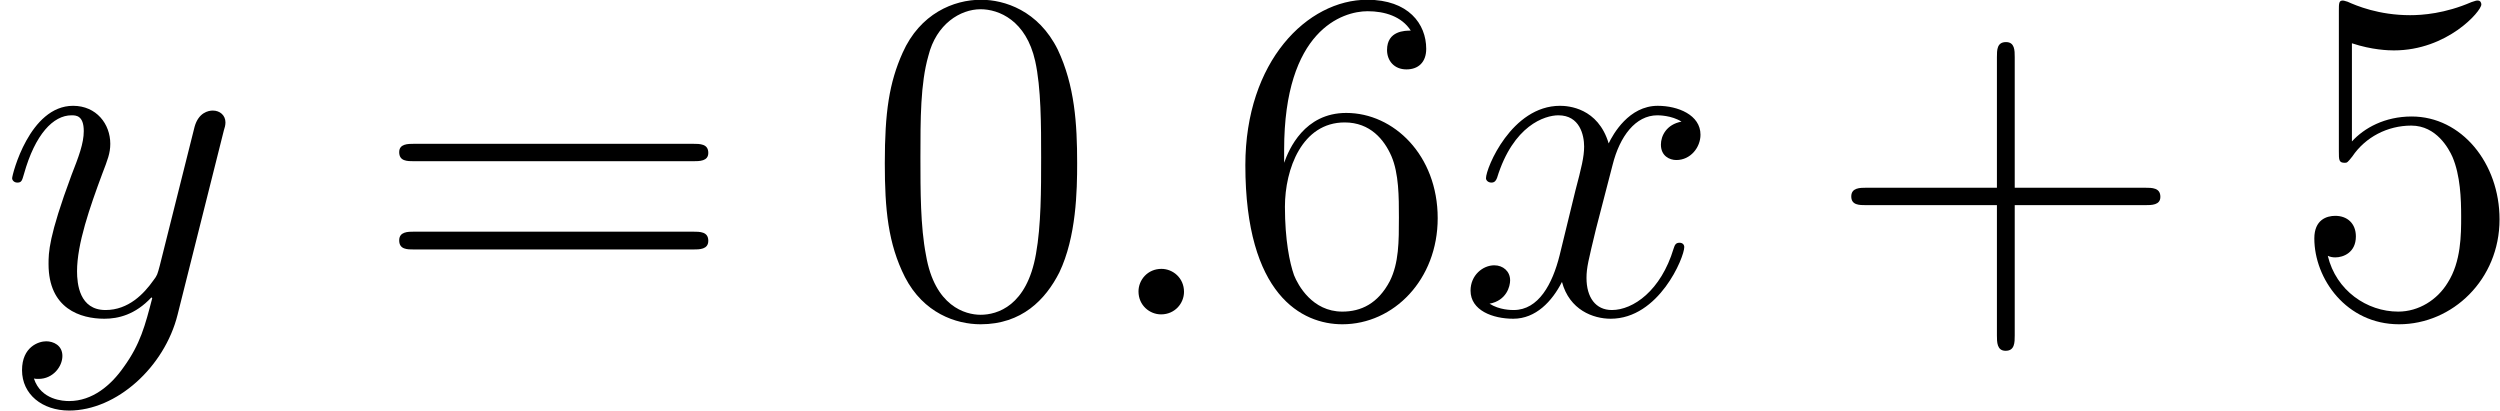
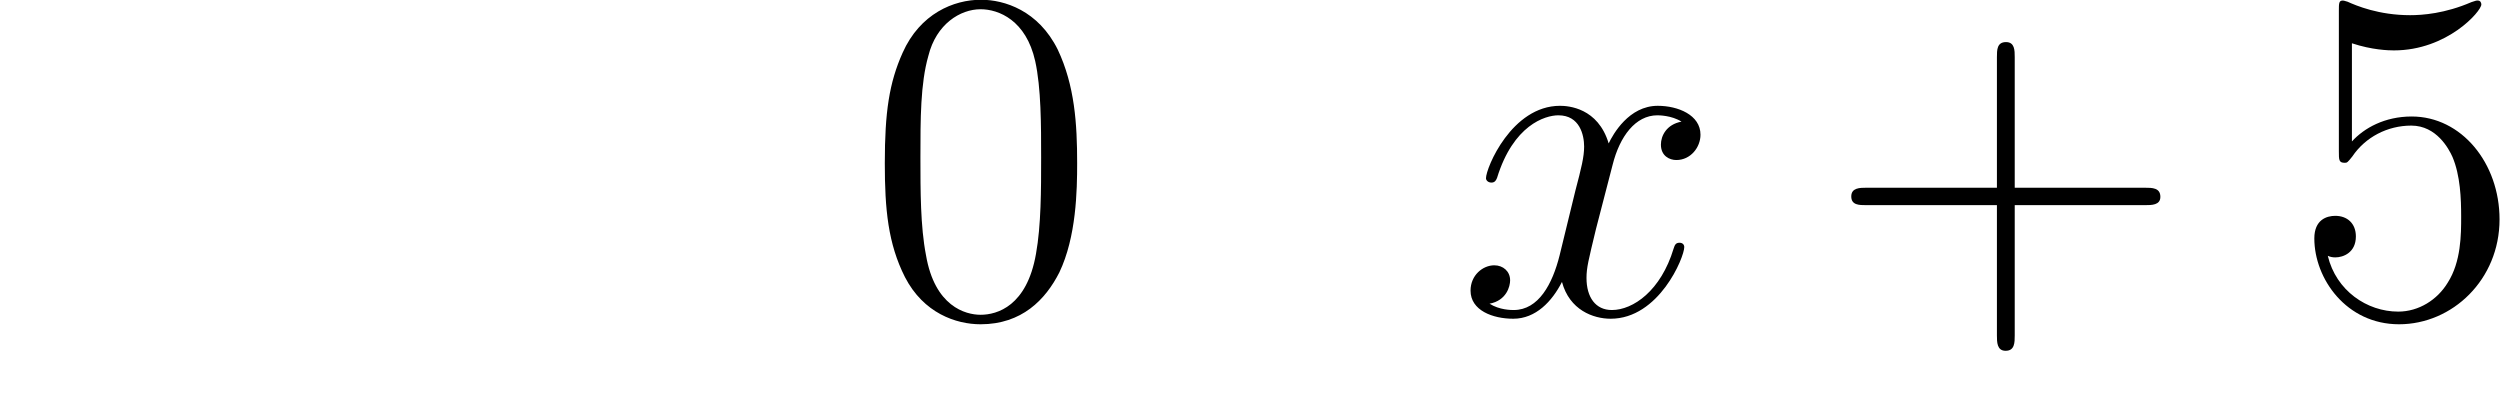
<svg xmlns="http://www.w3.org/2000/svg" xmlns:xlink="http://www.w3.org/1999/xlink" version="1.1" width="71.38pt" height="11.73pt" viewBox="-.29 -.25 71.38 11.73">
  <defs>
    <path id="g1-43" d="M4.77-2.76H8.06C8.23-2.76 8.45-2.76 8.45-2.97C8.45-3.20 8.24-3.20 8.06-3.20H4.77V-6.50C4.77-6.67 4.77-6.88 4.55-6.88C4.32-6.88 4.32-6.68 4.32-6.50V-3.20H1.02C.86-3.20 .64-3.20 .64-2.98C.64-2.76 .84-2.76 1.02-2.76H4.32V.53C4.32 .70 4.32 .92 4.54 .92C4.77 .92 4.77 .71 4.77 .53V-2.76Z" />
    <path id="g1-48" d="M5.35-3.82C5.35-4.81 5.29-5.78 4.86-6.69C4.37-7.68 3.51-7.95 2.92-7.95C2.23-7.95 1.38-7.60 .94-6.61C.60-5.85 .49-5.11 .49-3.82C.49-2.66 .57-1.79 1.00-.94C1.47-.03 2.29 .25 2.91 .25C3.95 .25 4.55-.37 4.90-1.06C5.33-1.96 5.35-3.13 5.35-3.82ZM2.91 .01C2.53 .01 1.75-.20 1.53-1.50C1.39-2.22 1.39-3.13 1.39-3.96C1.39-4.94 1.39-5.83 1.59-6.53C1.79-7.34 2.40-7.71 2.91-7.71C3.37-7.71 4.06-7.43 4.29-6.40C4.44-5.72 4.44-4.78 4.44-3.96C4.44-3.16 4.44-2.25 4.31-1.53C4.08-.21 3.33 .01 2.91 .01Z" />
    <path id="g1-53" d="M1.53-6.85C2.04-6.68 2.46-6.67 2.59-6.67C3.94-6.67 4.80-7.66 4.80-7.83C4.80-7.87 4.78-7.93 4.71-7.93C4.68-7.93 4.66-7.93 4.55-7.89C3.88-7.60 3.31-7.56 3.00-7.56C2.21-7.56 1.64-7.80 1.42-7.90C1.33-7.93 1.31-7.93 1.30-7.93C1.20-7.93 1.20-7.86 1.20-7.67V-4.12C1.20-3.90 1.20-3.83 1.35-3.83C1.41-3.83 1.42-3.84 1.54-3.99C1.87-4.48 2.43-4.77 3.03-4.77C3.67-4.77 3.98-4.18 4.07-3.98C4.27-3.51 4.29-2.92 4.29-2.47S4.29-1.33 3.95-.80C3.69-.37 3.22-.07 2.70-.07C1.91-.07 1.13-.60 .92-1.48C.98-1.45 1.05-1.44 1.11-1.44C1.31-1.44 1.63-1.56 1.63-1.97C1.63-2.30 1.41-2.49 1.11-2.49C.89-2.49 .58-2.39 .58-1.92C.58-.90 1.39 .25 2.72 .25C4.07 .25 5.26-.88 5.26-2.40C5.26-3.82 4.30-5.00 3.04-5.00C2.36-5.00 1.84-4.71 1.53-4.37V-6.85Z" />
-     <path id="g1-54" d="M1.47-4.16C1.47-7.18 2.94-7.66 3.58-7.66C4.01-7.66 4.44-7.53 4.67-7.17C4.53-7.17 4.07-7.17 4.07-6.68C4.07-6.41 4.25-6.19 4.56-6.19C4.86-6.19 5.06-6.37 5.06-6.71C5.06-7.34 4.61-7.95 3.57-7.95C2.06-7.95 .49-6.40 .49-3.77C.49-.49 1.92 .25 2.94 .25C4.24 .25 5.35-.88 5.35-2.43C5.35-4.02 4.24-5.09 3.04-5.09C1.98-5.09 1.59-4.17 1.47-3.83V-4.16ZM2.94-.07C2.18-.07 1.82-.74 1.72-.99C1.61-1.30 1.49-1.88 1.49-2.72C1.49-3.67 1.92-4.85 3.00-4.85C3.65-4.85 4.00-4.41 4.18-4.00C4.37-3.56 4.37-2.96 4.37-2.45C4.37-1.84 4.37-1.30 4.14-.84C3.84-.27 3.41-.07 2.94-.07Z" />
-     <path id="g1-61" d="M8.06-3.87C8.23-3.87 8.45-3.87 8.45-4.08C8.45-4.31 8.24-4.31 8.06-4.31H1.02C.86-4.31 .64-4.31 .64-4.10C.64-3.87 .84-3.87 1.02-3.87H8.06ZM8.06-1.64C8.23-1.64 8.45-1.64 8.45-1.86C8.45-2.09 8.24-2.09 8.06-2.09H1.02C.86-2.09 .64-2.09 .64-1.87C.64-1.64 .84-1.64 1.02-1.64H8.06Z" />
-     <path id="g0-58" d="M2.19-.57C2.19-.92 1.91-1.15 1.62-1.15C1.27-1.15 1.04-.87 1.04-.58C1.04-.23 1.32 0 1.61 0C1.96 0 2.19-.28 2.19-.57Z" />
    <path id="g0-120" d="M5.66-4.87C5.28-4.80 5.14-4.51 5.14-4.29C5.14-4.00 5.36-3.90 5.53-3.90C5.89-3.90 6.14-4.22 6.14-4.54C6.14-5.04 5.57-5.27 5.06-5.27C4.33-5.27 3.93-4.55 3.82-4.32C3.55-5.22 2.80-5.27 2.59-5.27C1.37-5.27 .72-3.70 .72-3.44C.72-3.39 .77-3.33 .86-3.33C.95-3.33 .98-3.40 1.00-3.45C1.41-4.78 2.21-5.03 2.55-5.03C3.09-5.03 3.20-4.53 3.20-4.24C3.20-3.98 3.13-3.70 2.98-3.13L2.58-1.49C2.40-.77 2.05-.11 1.42-.11C1.36-.11 1.06-.11 .81-.27C1.24-.35 1.33-.71 1.33-.86C1.33-1.09 1.15-1.24 .93-1.24C.64-1.24 .33-.99 .33-.60C.33-.10 .89 .11 1.41 .11C1.98 .11 2.39-.33 2.64-.82C2.83-.11 3.43 .11 3.87 .11C5.09 .11 5.73-1.44 5.73-1.70C5.73-1.76 5.69-1.81 5.61-1.81C5.51-1.81 5.49-1.75 5.46-1.66C5.14-.60 4.44-.11 3.90-.11C3.49-.11 3.26-.43 3.26-.92C3.26-1.18 3.31-1.37 3.50-2.16L3.92-3.78C4.10-4.50 4.50-5.03 5.05-5.03C5.08-5.03 5.41-5.03 5.66-4.87Z" />
-     <path id="g0-121" d="M3.14 1.33C2.82 1.79 2.35 2.19 1.76 2.19C1.62 2.19 1.05 2.17 .87 1.62C.90 1.63 .96 1.63 .99 1.63C1.35 1.63 1.59 1.32 1.59 1.05S1.36 .68 1.18 .68C.99 .68 .57 .82 .57 1.41C.57 2.02 1.08 2.43 1.76 2.43C2.96 2.43 4.17 1.33 4.50 .01L5.67-4.65C5.69-4.71 5.71-4.78 5.71-4.85C5.71-5.03 5.57-5.15 5.39-5.15C5.28-5.15 5.03-5.10 4.93-4.74L4.05-1.23C3.99-1.01 3.99-.99 3.89-.86C3.65-.52 3.26-.11 2.68-.11C2.02-.11 1.96-.77 1.96-1.09C1.96-1.78 2.28-2.70 2.60-3.56C2.73-3.90 2.80-4.07 2.80-4.31C2.80-4.81 2.45-5.27 1.86-5.27C.76-5.27 .32-3.53 .32-3.44C.32-3.39 .37-3.33 .45-3.33C.56-3.33 .57-3.38 .62-3.55C.90-4.55 1.36-5.03 1.82-5.03C1.93-5.03 2.13-5.03 2.13-4.63C2.13-4.32 2.00-3.98 1.82-3.52C1.24-1.96 1.24-1.56 1.24-1.27C1.24-.14 2.05 .11 2.65 .11C3.00 .11 3.43 .01 3.84-.43L3.86-.41C3.68 .28 3.56 .75 3.14 1.33Z" />
  </defs>
  <g id="page1" transform="matrix(1.13 0 0 1.13 -80.23 -68.95)">
    <use x="70.73" y="68.74" xlink:href="#g0-121" />
    <use x="80.19" y="68.74" xlink:href="#g1-61" />
    <use x="92.61" y="68.74" xlink:href="#g1-48" />
    <use x="98.47" y="68.74" xlink:href="#g0-58" />
    <use x="101.72" y="68.74" xlink:href="#g1-54" />
    <use x="107.57" y="68.74" xlink:href="#g0-120" />
    <use x="116.88" y="68.74" xlink:href="#g1-43" />
    <use x="128.64" y="68.74" xlink:href="#g1-53" />
  </g>
</svg>